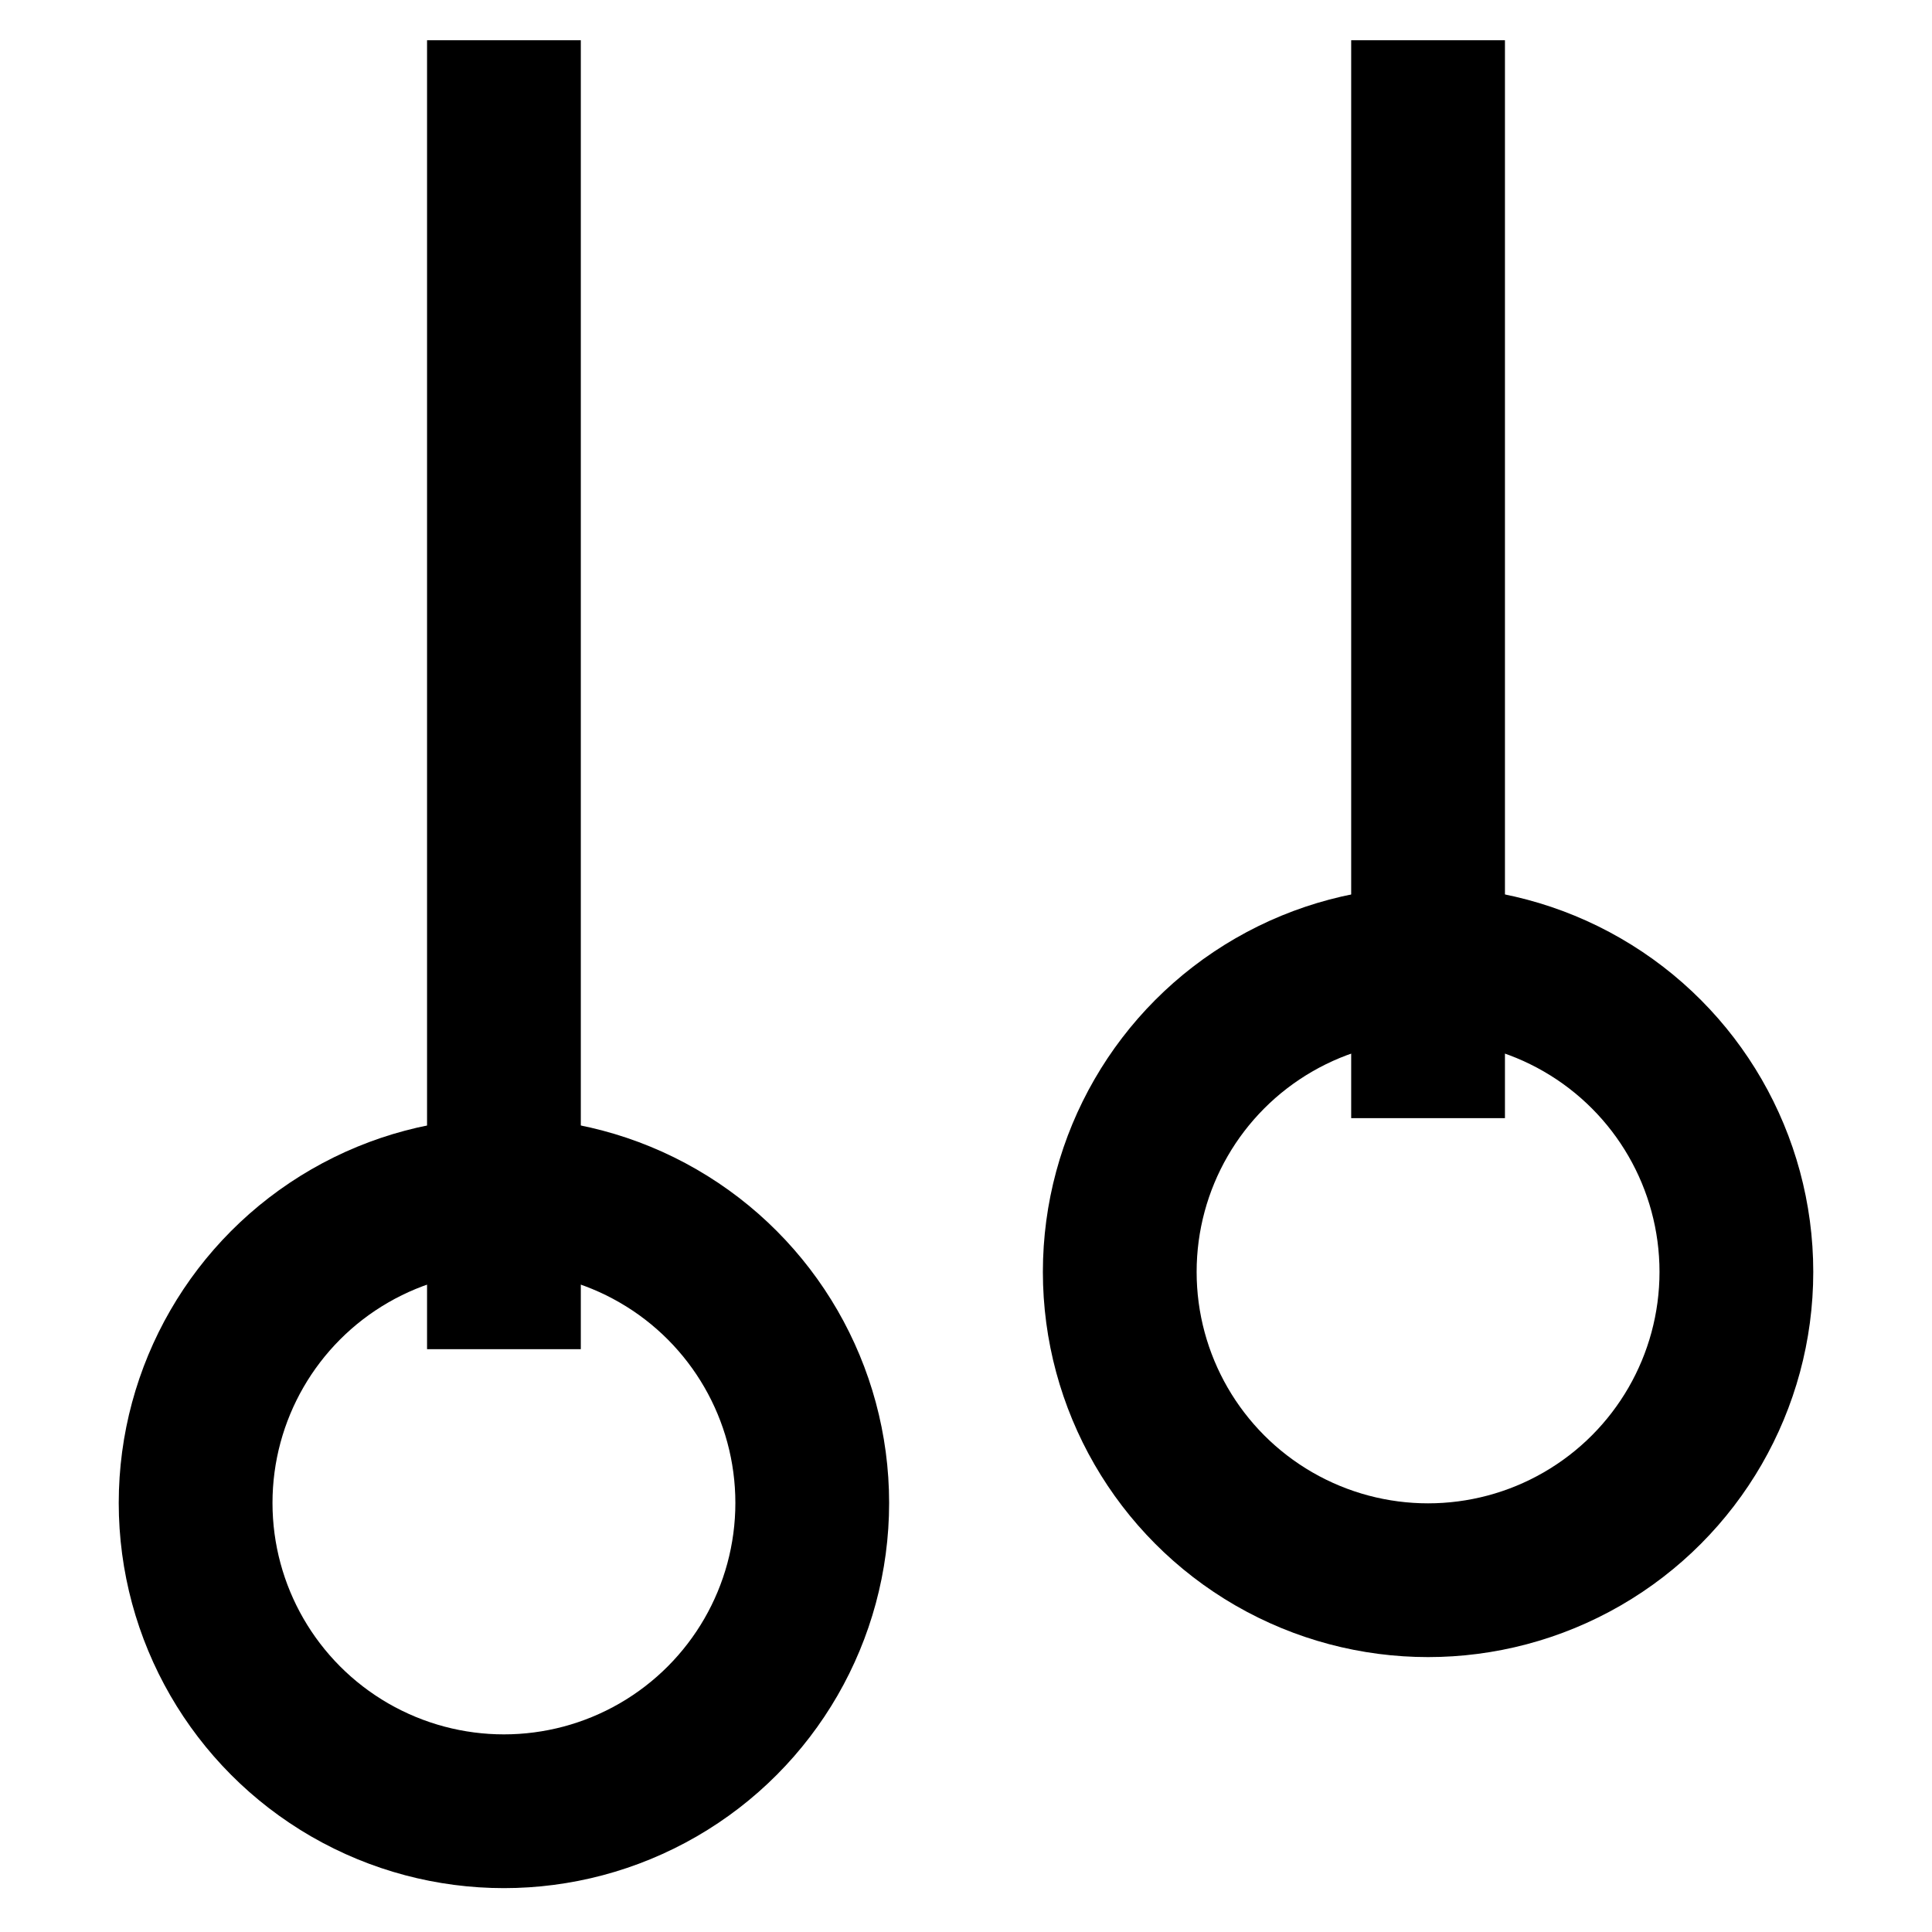
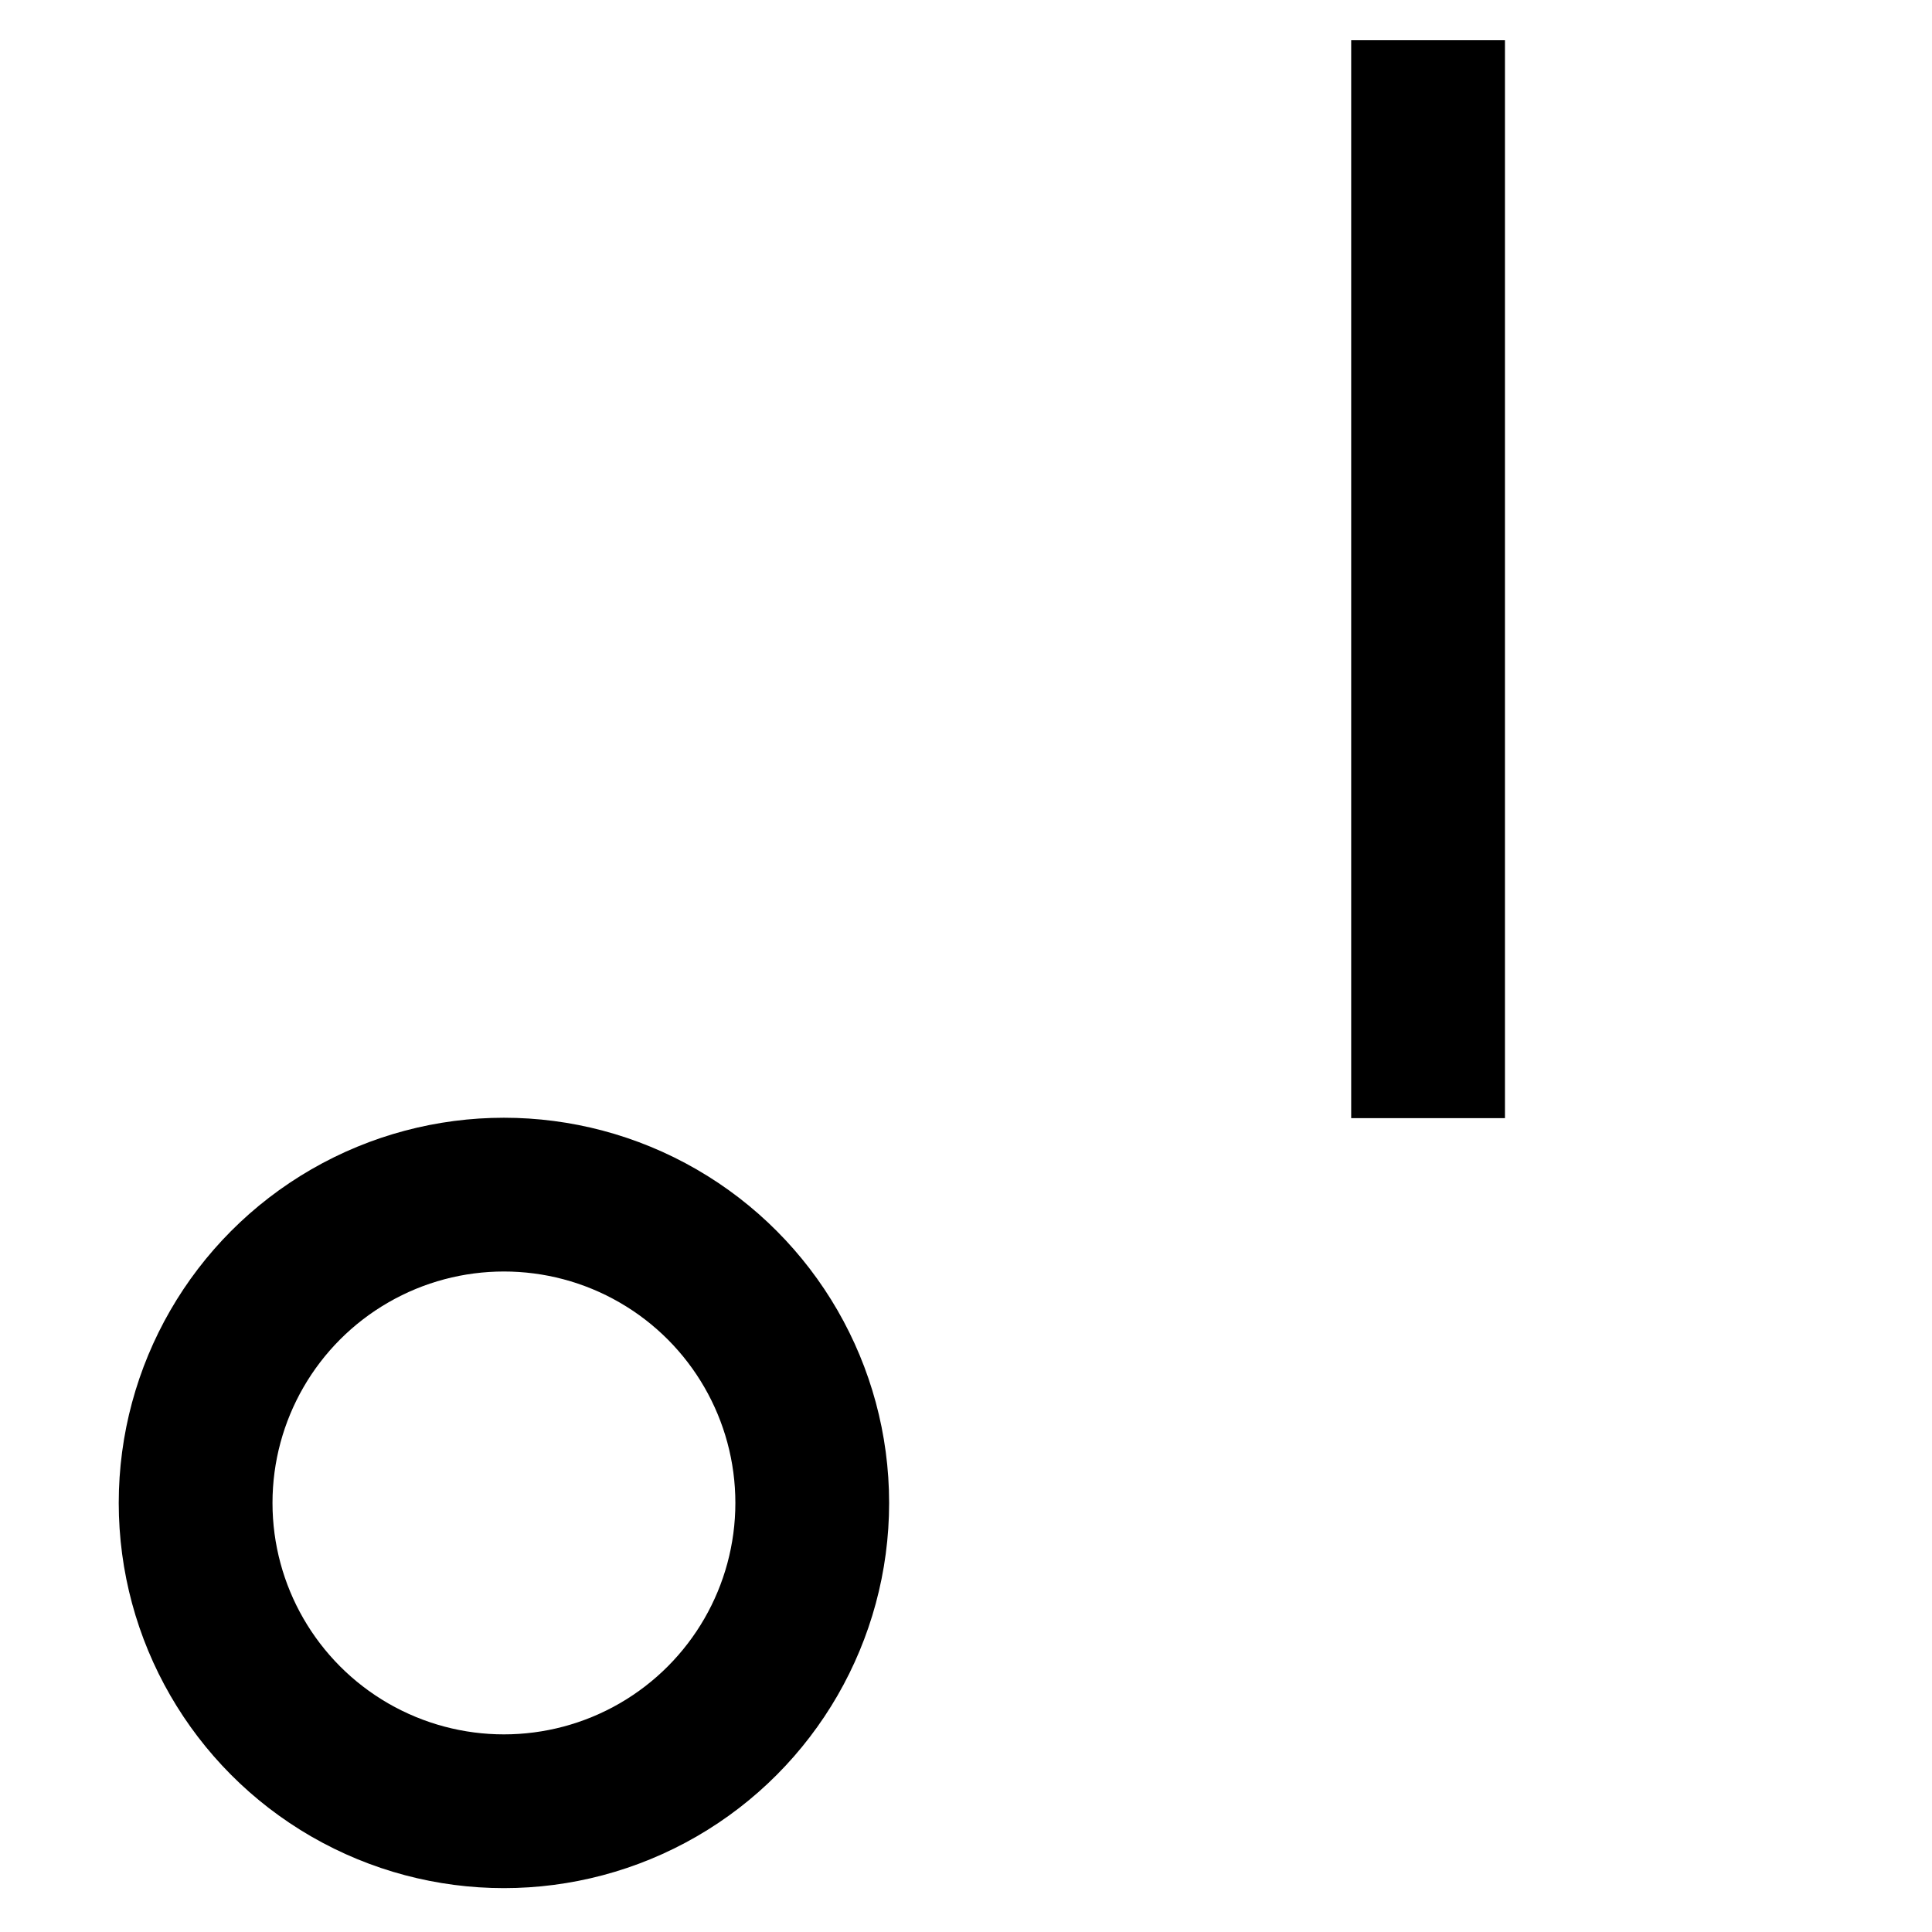
<svg xmlns="http://www.w3.org/2000/svg" id="Layer_1" data-name="Layer 1" viewBox="0 0 24 24">
  <defs>
    <style>.cls-1{fill:none;stroke:#000;stroke-miterlimit:10;stroke-width:1.91px;}</style>
  </defs>
  <circle class="cls-1" cx="6.26" cy="18.67" r="3.83" />
-   <circle class="cls-1" cx="17.74" cy="15.8" r="3.83" />
-   <line class="cls-1" x1="6.26" y1="0.5" x2="6.26" y2="16.76" />
  <line class="cls-1" x1="17.74" y1="0.5" x2="17.74" y2="13.89" />
</svg>